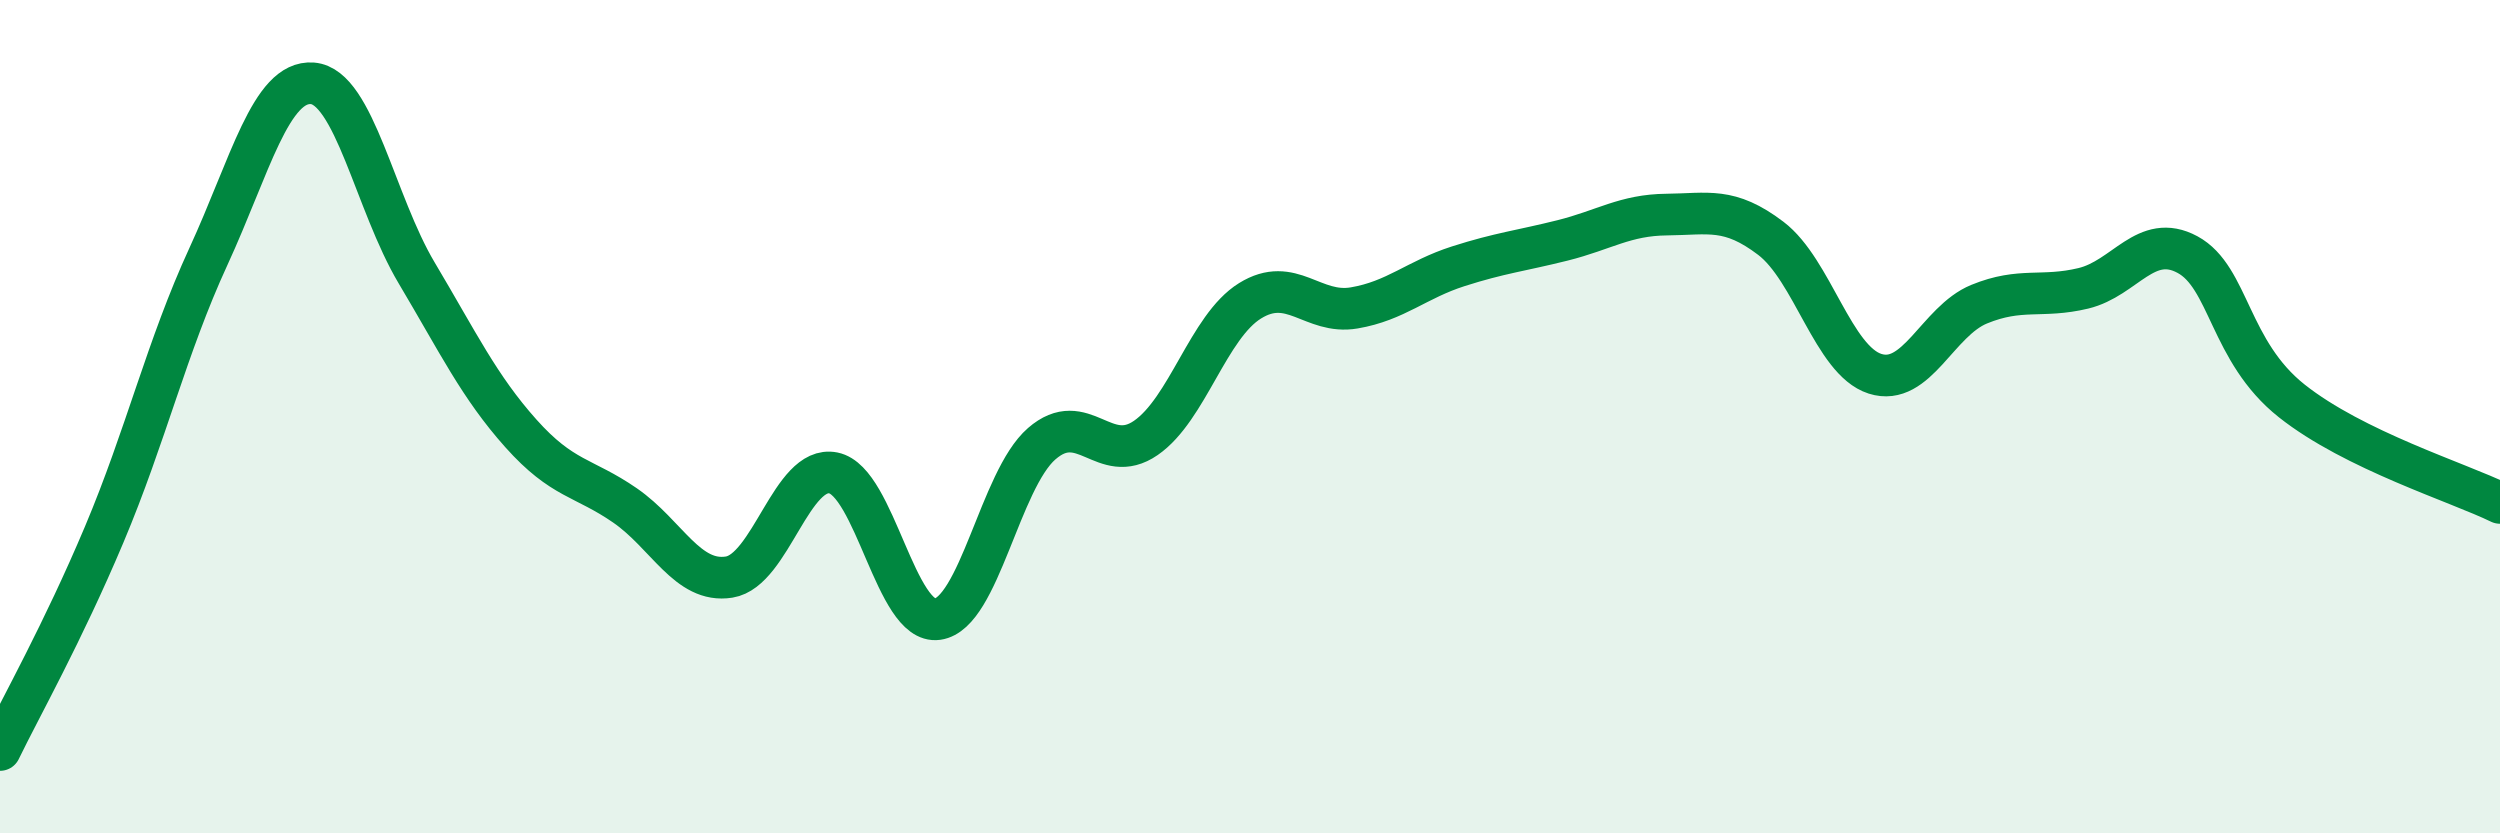
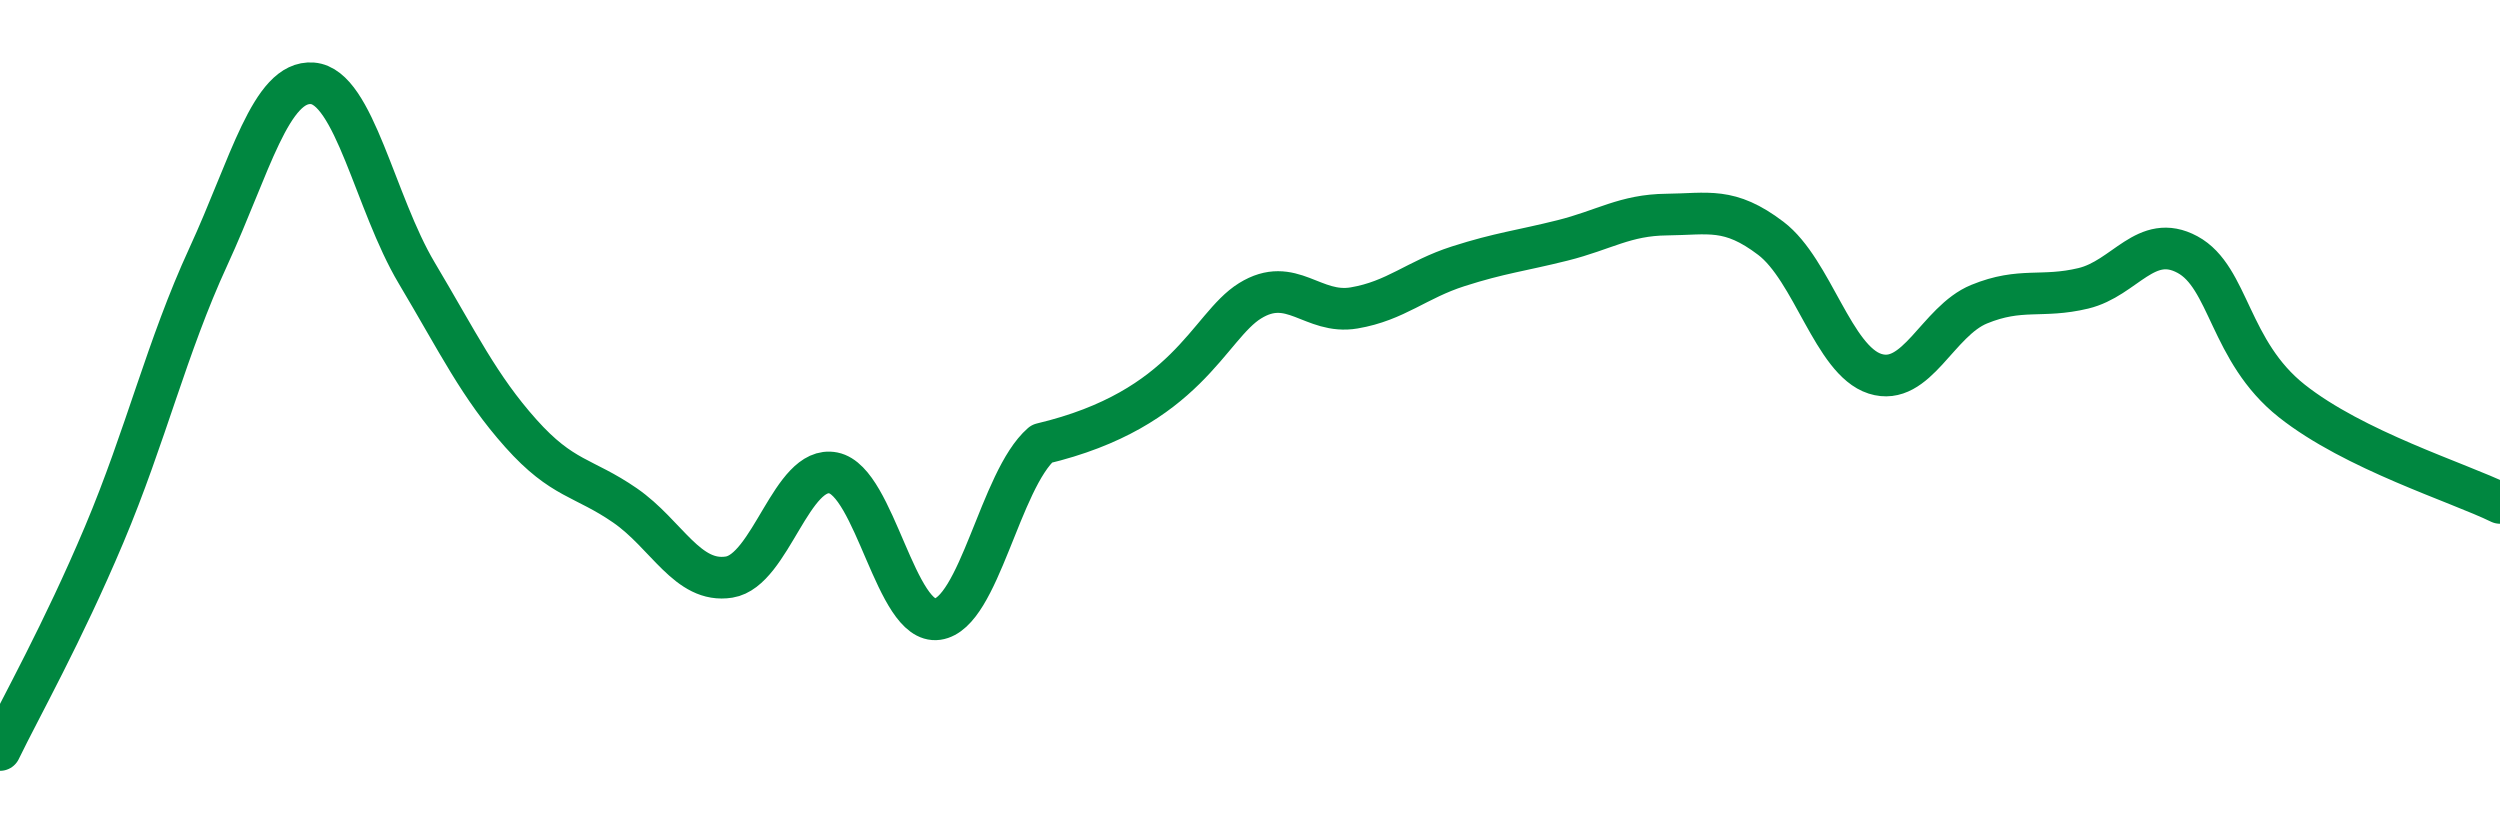
<svg xmlns="http://www.w3.org/2000/svg" width="60" height="20" viewBox="0 0 60 20">
-   <path d="M 0,18 C 0.5,16.97 1.5,15.2 2.5,12.83 C 3.5,10.46 4,8.33 5,6.16 C 6,3.99 6.5,1.92 7.5,2 C 8.5,2.08 9,4.87 10,6.55 C 11,8.23 11.5,9.28 12.5,10.4 C 13.5,11.52 14,11.44 15,12.13 C 16,12.82 16.5,14.01 17.5,13.85 C 18.5,13.69 19,11.15 20,11.35 C 21,11.55 21.5,15 22.5,14.86 C 23.5,14.72 24,11.52 25,10.65 C 26,9.78 26.5,11.2 27.5,10.51 C 28.5,9.82 29,7.84 30,7.22 C 31,6.6 31.5,7.56 32.5,7.39 C 33.5,7.22 34,6.71 35,6.39 C 36,6.07 36.5,6.02 37.5,5.77 C 38.5,5.52 39,5.16 40,5.15 C 41,5.14 41.5,4.96 42.5,5.72 C 43.5,6.48 44,8.65 45,8.97 C 46,9.29 46.5,7.71 47.5,7.3 C 48.5,6.89 49,7.16 50,6.92 C 51,6.68 51.5,5.57 52.5,6.11 C 53.5,6.65 53.5,8.43 55,9.62 C 56.5,10.81 59,11.58 60,12.07L60 20L0 20Z" fill="#008740" opacity="0.1" stroke-linecap="round" stroke-linejoin="round" />
-   <path d="M 0,18 C 0.5,16.97 1.5,15.2 2.5,12.83 C 3.5,10.46 4,8.33 5,6.16 C 6,3.99 6.5,1.92 7.5,2 C 8.5,2.08 9,4.87 10,6.55 C 11,8.23 11.5,9.28 12.5,10.4 C 13.5,11.52 14,11.44 15,12.13 C 16,12.82 16.5,14.01 17.5,13.85 C 18.5,13.69 19,11.15 20,11.35 C 21,11.55 21.5,15 22.5,14.86 C 23.5,14.72 24,11.52 25,10.65 C 26,9.78 26.5,11.2 27.5,10.51 C 28.5,9.82 29,7.84 30,7.22 C 31,6.6 31.5,7.56 32.5,7.39 C 33.5,7.22 34,6.71 35,6.39 C 36,6.07 36.5,6.02 37.5,5.77 C 38.5,5.52 39,5.16 40,5.15 C 41,5.14 41.5,4.96 42.5,5.72 C 43.5,6.48 44,8.65 45,8.97 C 46,9.29 46.5,7.71 47.5,7.3 C 48.5,6.89 49,7.16 50,6.92 C 51,6.68 51.5,5.57 52.5,6.11 C 53.5,6.65 53.5,8.43 55,9.62 C 56.5,10.81 59,11.58 60,12.07" stroke="#008740" stroke-width="1" fill="none" stroke-linecap="round" stroke-linejoin="round" />
+   <path d="M 0,18 C 0.5,16.97 1.5,15.2 2.5,12.83 C 3.5,10.46 4,8.33 5,6.16 C 6,3.99 6.5,1.92 7.5,2 C 8.5,2.08 9,4.87 10,6.55 C 11,8.23 11.5,9.28 12.5,10.4 C 13.5,11.52 14,11.44 15,12.13 C 16,12.82 16.5,14.01 17.5,13.85 C 18.5,13.69 19,11.15 20,11.35 C 21,11.55 21.5,15 22.5,14.86 C 23.5,14.72 24,11.52 25,10.65 C 28.5,9.82 29,7.84 30,7.22 C 31,6.6 31.5,7.56 32.5,7.39 C 33.5,7.22 34,6.71 35,6.39 C 36,6.07 36.5,6.02 37.5,5.77 C 38.5,5.52 39,5.16 40,5.15 C 41,5.14 41.5,4.96 42.5,5.72 C 43.5,6.48 44,8.65 45,8.97 C 46,9.29 46.5,7.71 47.5,7.3 C 48.5,6.89 49,7.16 50,6.92 C 51,6.68 51.5,5.57 52.5,6.11 C 53.5,6.65 53.5,8.43 55,9.62 C 56.5,10.81 59,11.58 60,12.07" stroke="#008740" stroke-width="1" fill="none" stroke-linecap="round" stroke-linejoin="round" />
</svg>